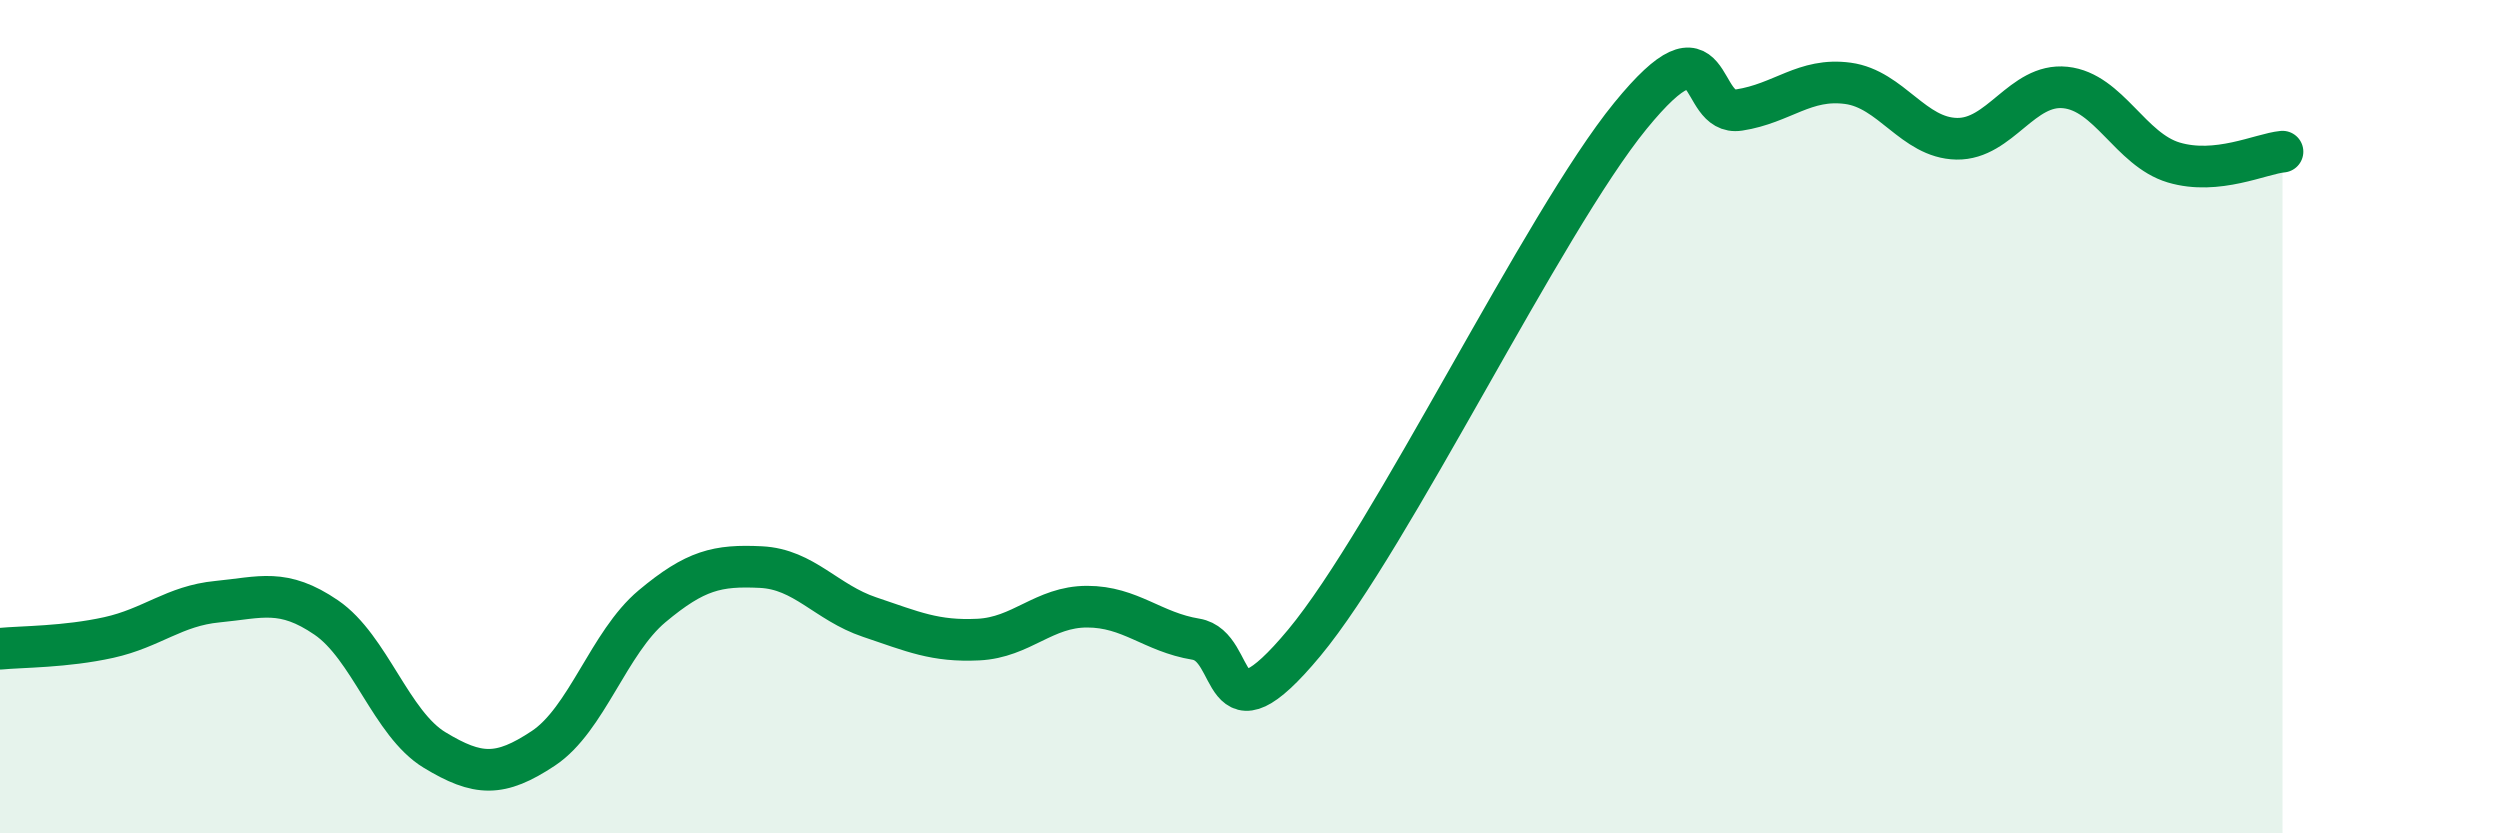
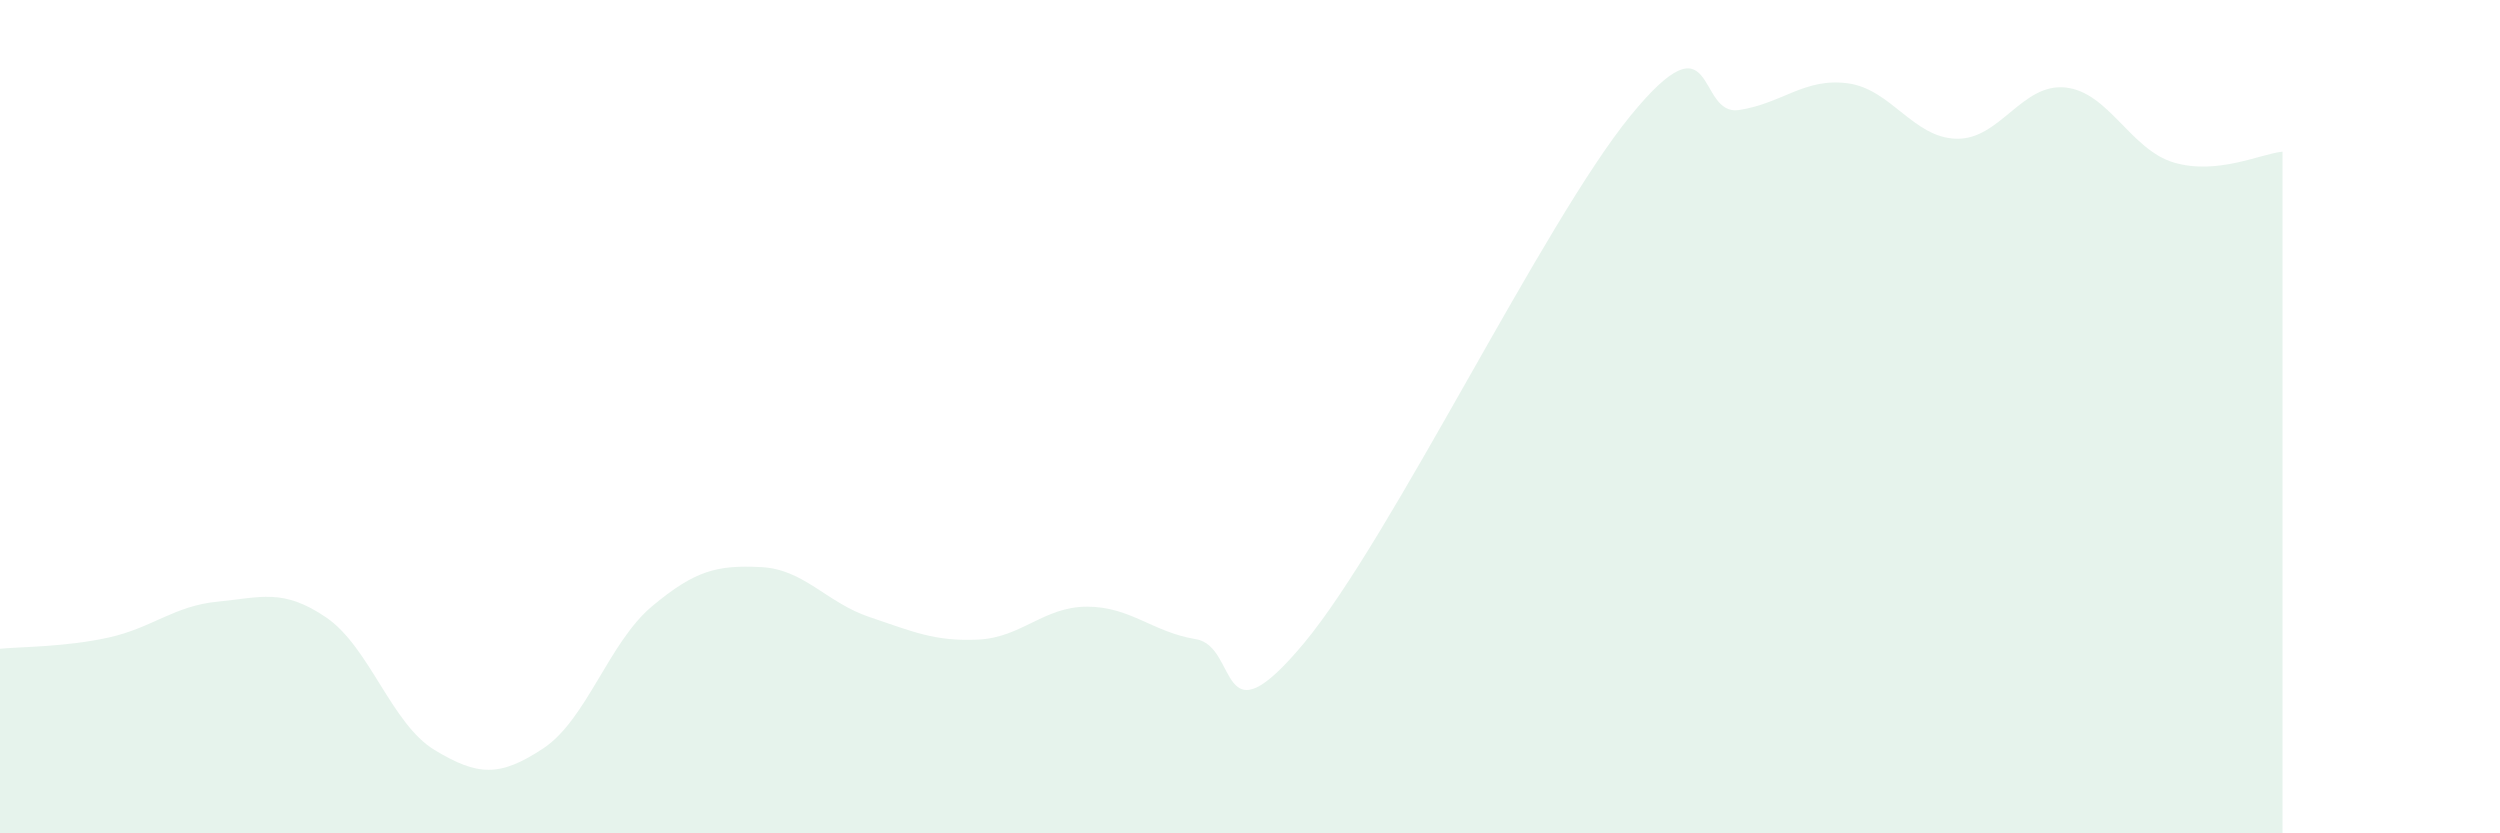
<svg xmlns="http://www.w3.org/2000/svg" width="60" height="20" viewBox="0 0 60 20">
  <path d="M 0,15.57 C 0.52,15.52 1.57,15.53 2.61,15.3 C 3.65,15.07 4.18,14.54 5.22,14.44 C 6.26,14.34 6.79,14.11 7.83,14.82 C 8.87,15.53 9.39,17.37 10.43,18 C 11.47,18.63 12,18.65 13.04,17.96 C 14.08,17.27 14.61,15.42 15.65,14.55 C 16.69,13.68 17.22,13.56 18.26,13.61 C 19.3,13.66 19.83,14.46 20.87,14.81 C 21.91,15.16 22.44,15.4 23.48,15.35 C 24.52,15.3 25.05,14.56 26.09,14.56 C 27.13,14.56 27.66,15.17 28.7,15.34 C 29.74,15.51 29.21,17.94 31.3,15.43 C 33.39,12.92 37.04,5.34 39.13,2.78 C 41.22,0.22 40.7,2.8 41.74,2.64 C 42.78,2.48 43.31,1.86 44.35,2 C 45.39,2.14 45.92,3.31 46.96,3.33 C 48,3.35 48.53,1.99 49.57,2.1 C 50.61,2.21 51.13,3.59 52.17,3.9 C 53.21,4.21 54.26,3.69 54.78,3.64L54.78 20L0 20Z" fill="#008740" opacity="0.1" stroke-linecap="round" stroke-linejoin="round" />
-   <path d="M 0,15.57 C 0.52,15.52 1.57,15.53 2.61,15.3 C 3.65,15.07 4.18,14.54 5.22,14.44 C 6.26,14.34 6.79,14.11 7.83,14.82 C 8.87,15.53 9.39,17.37 10.43,18 C 11.47,18.63 12,18.65 13.04,17.96 C 14.08,17.27 14.61,15.42 15.65,14.55 C 16.69,13.68 17.22,13.56 18.26,13.61 C 19.3,13.66 19.83,14.46 20.87,14.81 C 21.91,15.16 22.44,15.4 23.48,15.35 C 24.52,15.3 25.05,14.56 26.09,14.56 C 27.13,14.56 27.66,15.17 28.7,15.34 C 29.74,15.51 29.21,17.94 31.3,15.43 C 33.39,12.92 37.04,5.34 39.13,2.78 C 41.22,0.22 40.7,2.8 41.74,2.64 C 42.78,2.48 43.31,1.86 44.35,2 C 45.39,2.14 45.92,3.31 46.96,3.33 C 48,3.35 48.53,1.99 49.57,2.1 C 50.61,2.21 51.13,3.59 52.17,3.9 C 53.21,4.21 54.26,3.69 54.78,3.64" stroke="#008740" stroke-width="1" fill="none" stroke-linecap="round" stroke-linejoin="round" />
</svg>